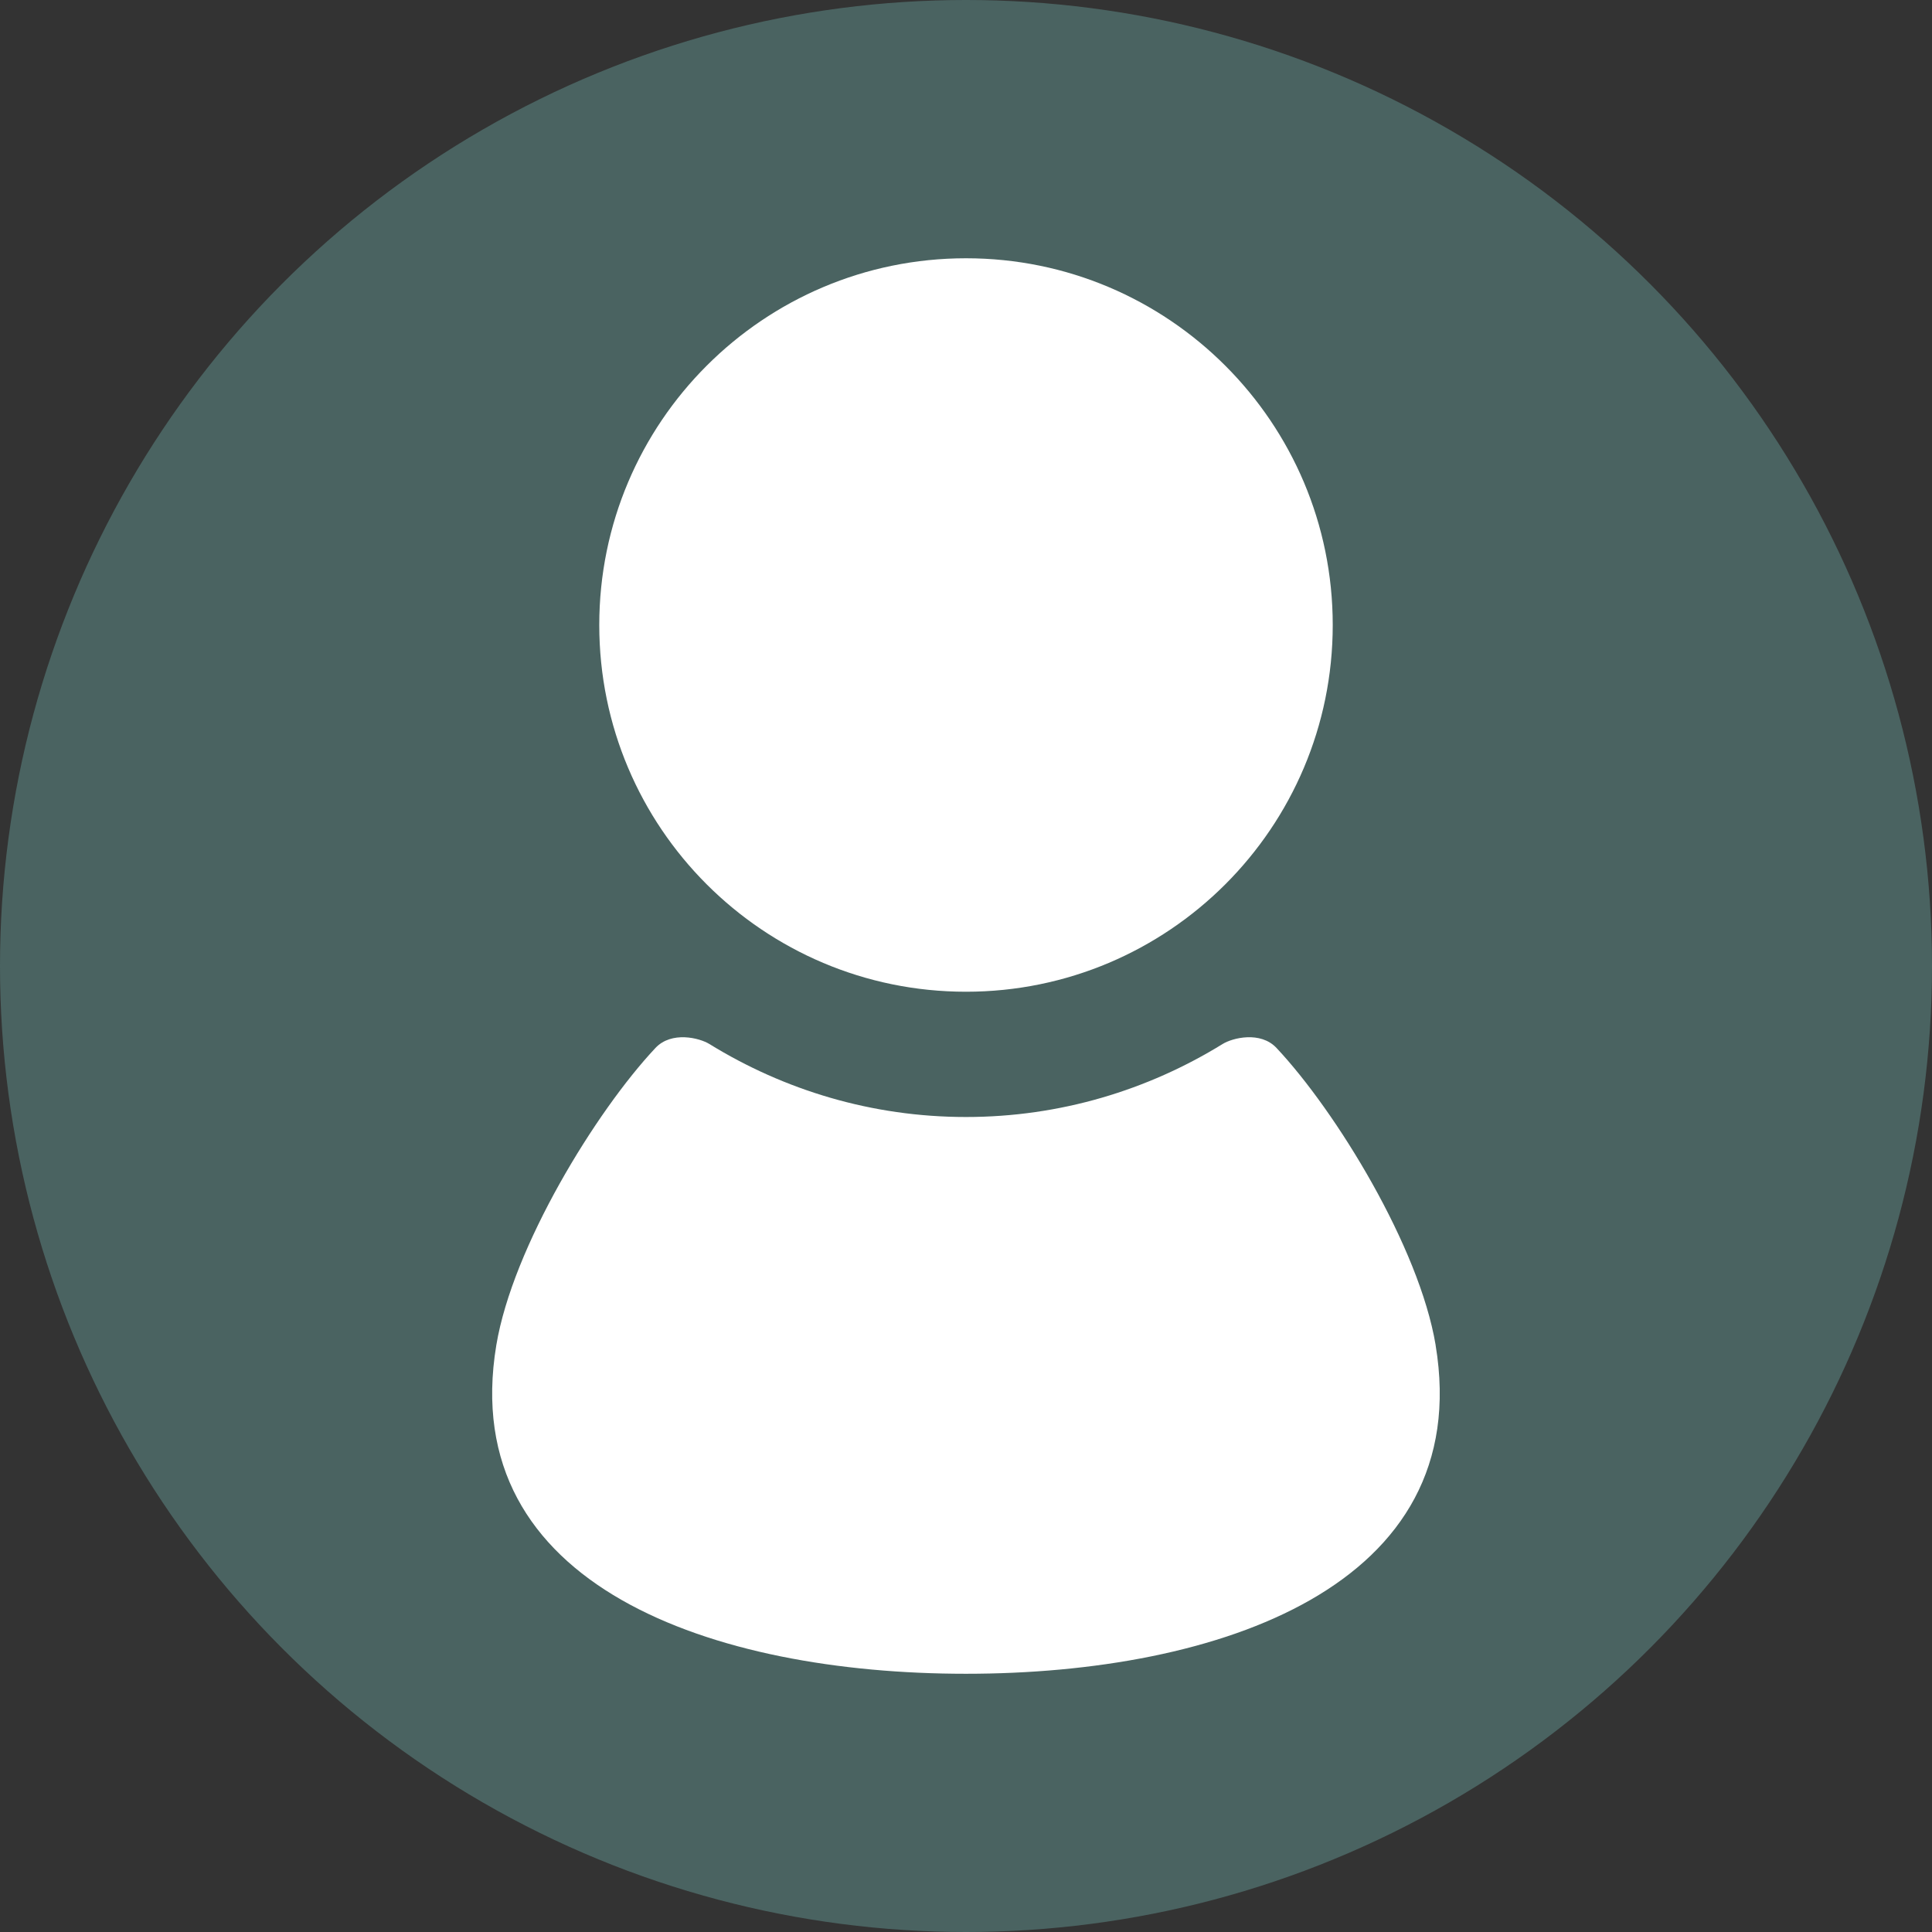
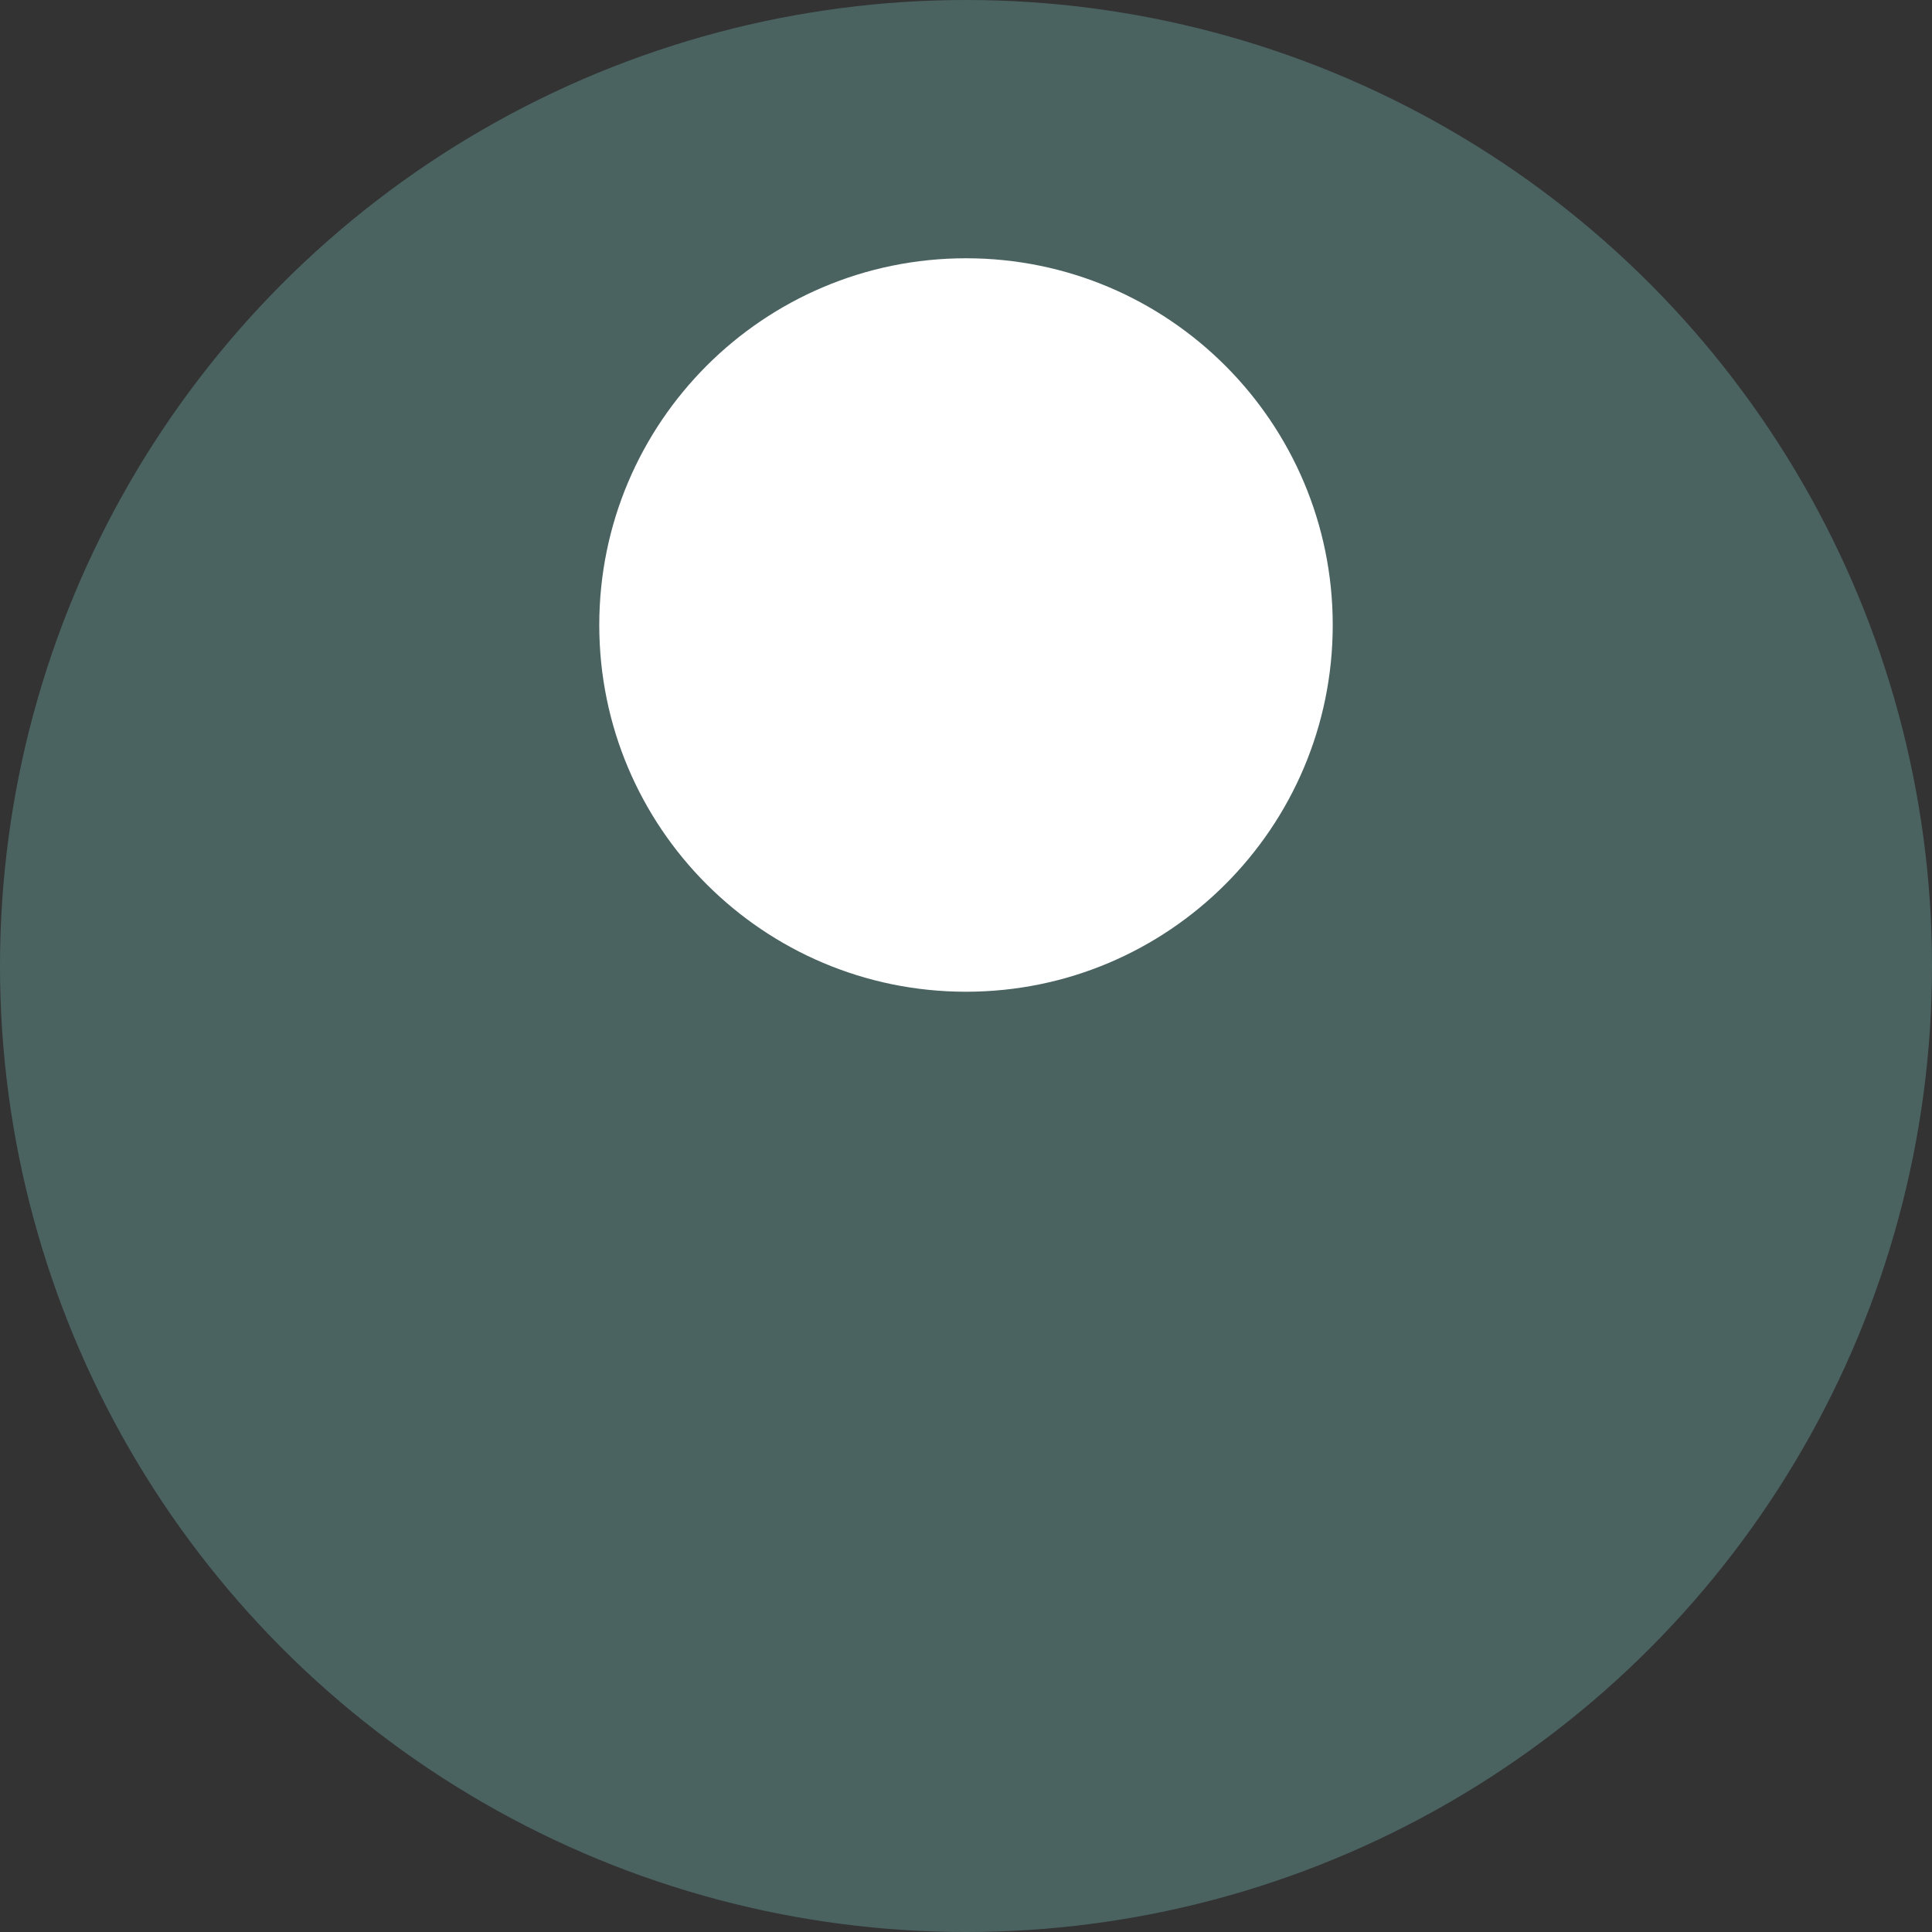
<svg xmlns="http://www.w3.org/2000/svg" id="_レイヤー_1" viewBox="0 0 500 500">
  <rect x="0" y="0" width="500" height="500" fill="#333333" stroke="none" />
  <defs>
    <style>
      .cls-1 {
        fill: #fff;
      }

      .cls-2 {
        fill: #4a6361;
      }
    </style>
  </defs>
  <circle class="cls-2" cx="250" cy="250" r="250" />
  <g>
    <path class="cls-1" d="M250,256.66c52.41,0,94.91-42.49,94.91-94.91,0-52.4-42.49-94.91-94.91-94.91s-94.91,42.51-94.91,94.91c0,52.42,42.49,94.91,94.91,94.91Z" />
-     <path class="cls-1" d="M371.54,348.1c-4.24-25.38-25.76-60.47-41.18-76.89-4.17-4.44-11.41-2.6-13.95-1.02-19.35,11.93-42.06,18.89-66.41,18.89s-47.06-6.96-66.41-18.89c-2.54-1.57-9.78-3.42-13.96,1.02-15.42,16.42-36.94,51.51-41.18,76.89-10.41,62.49,56.35,85.07,121.54,85.07s131.96-22.58,121.54-85.07Z" />
  </g>
</svg>